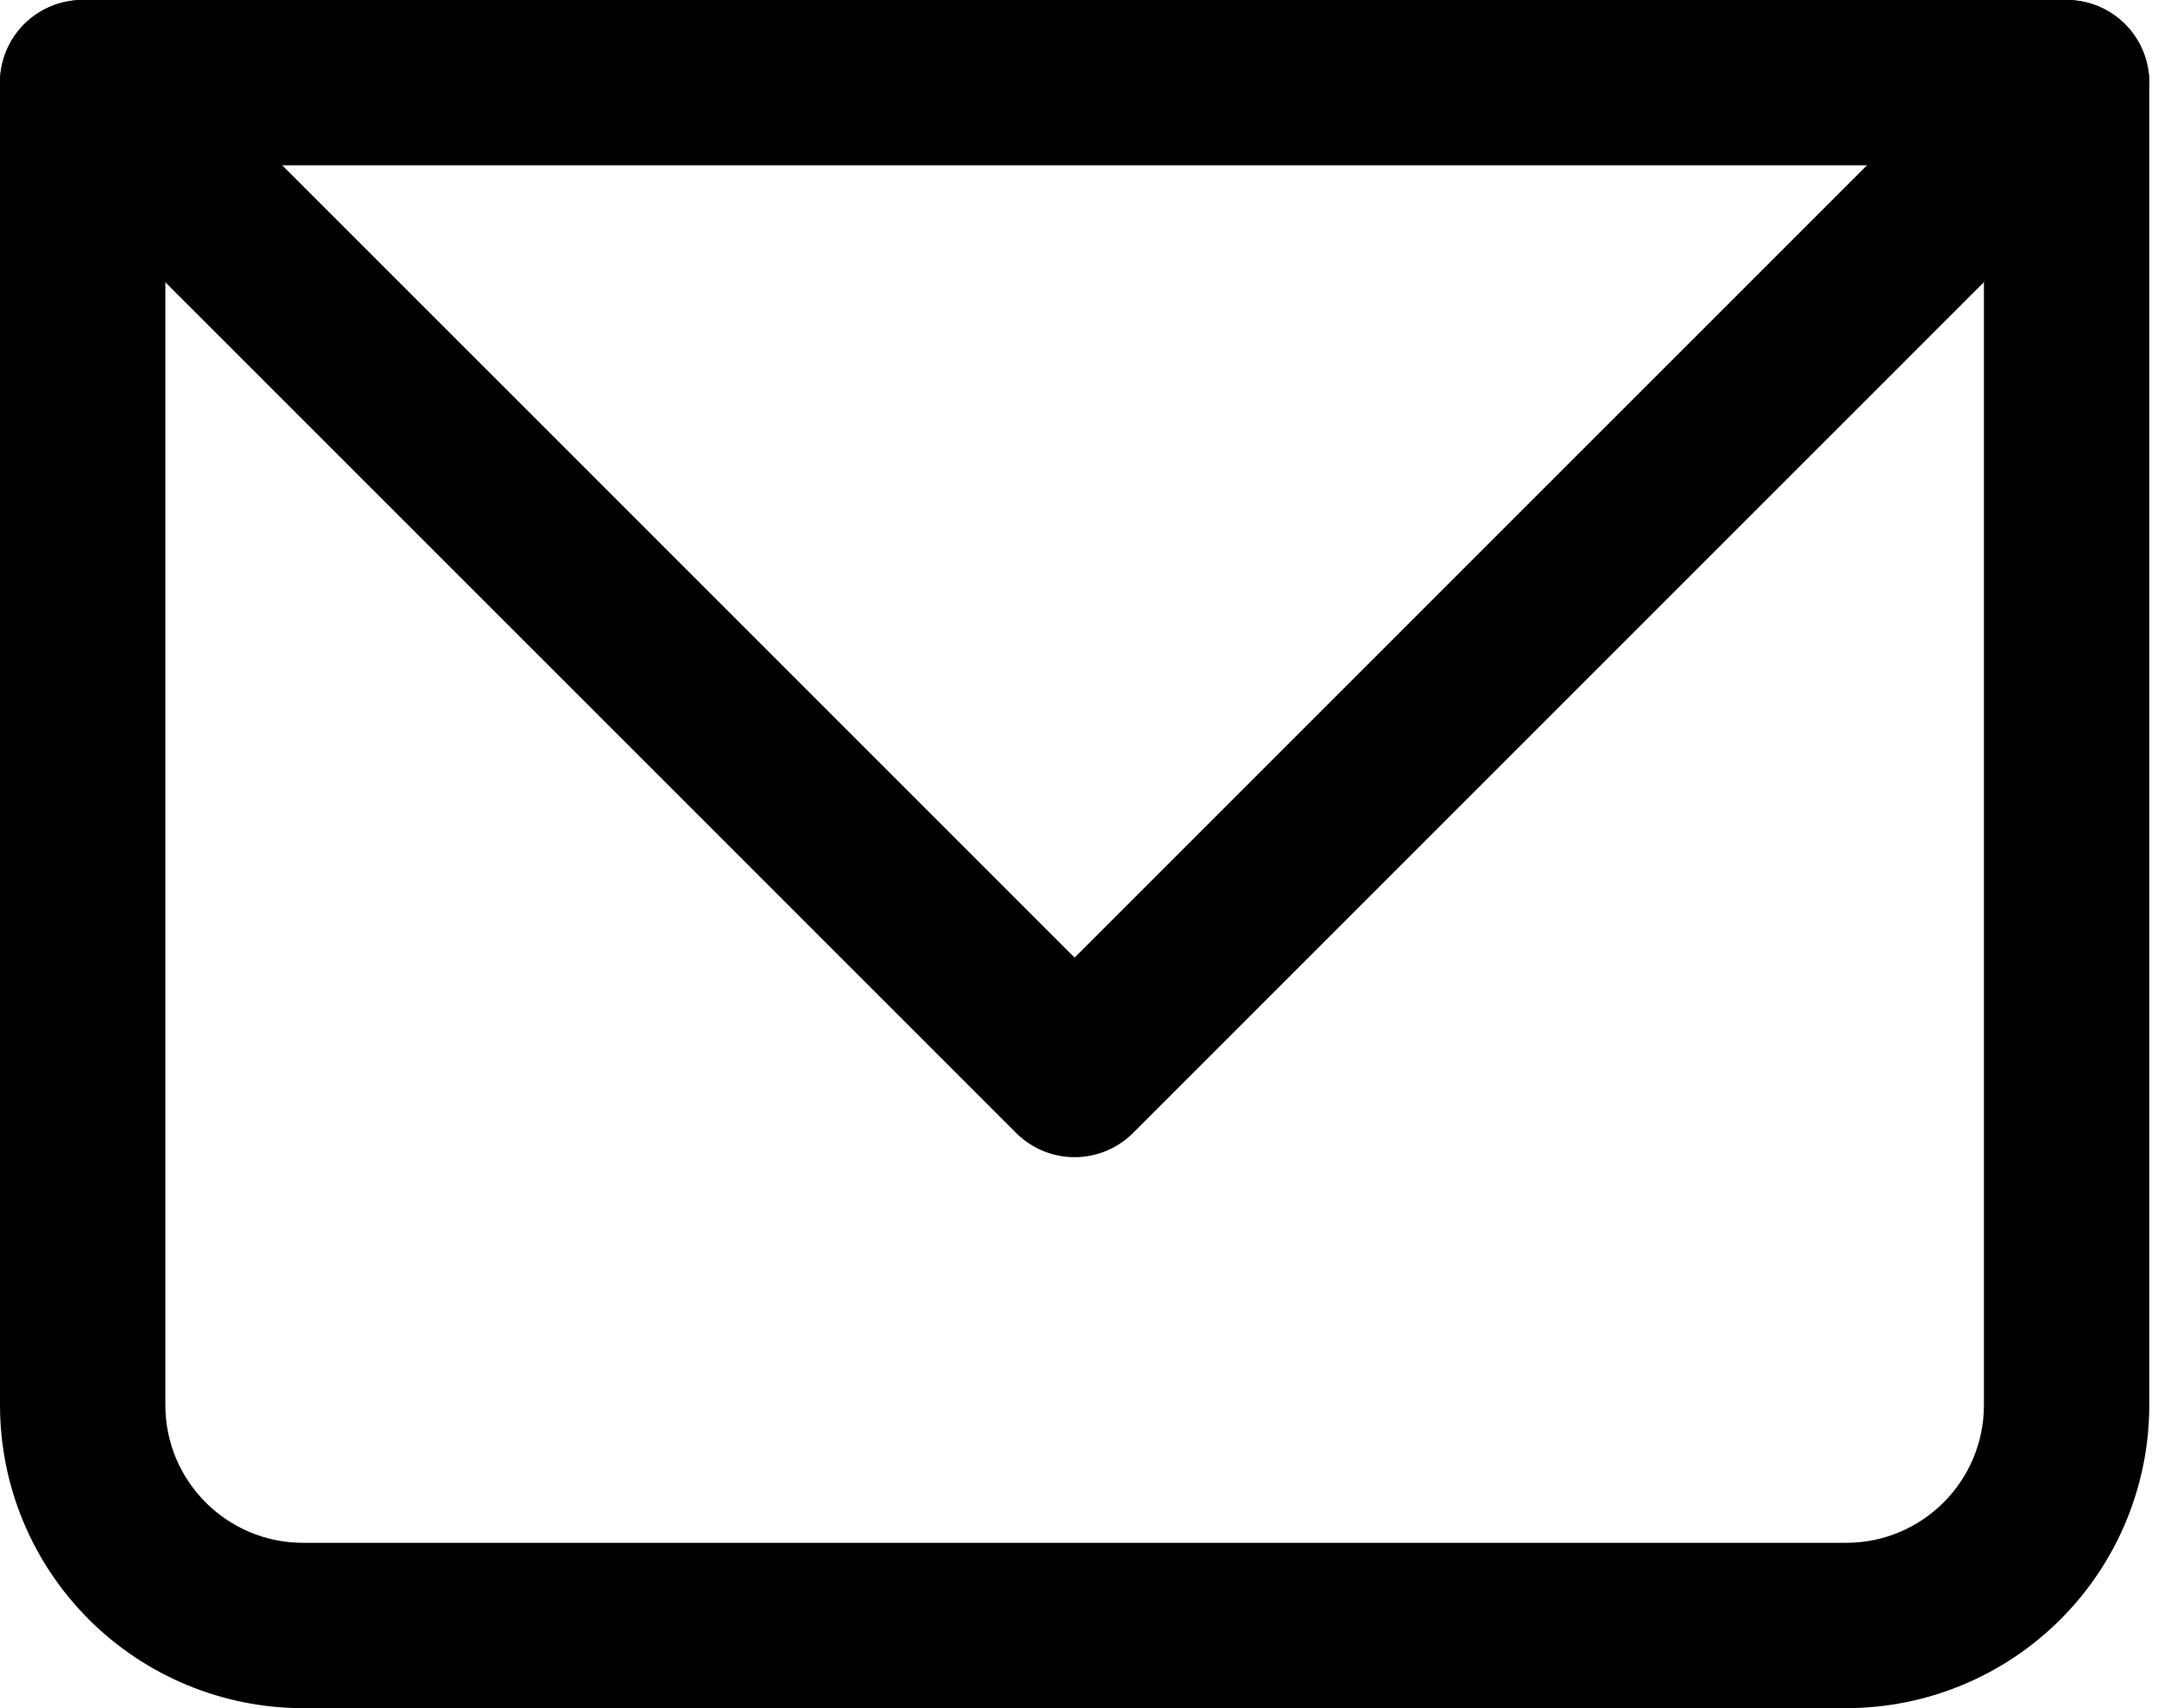
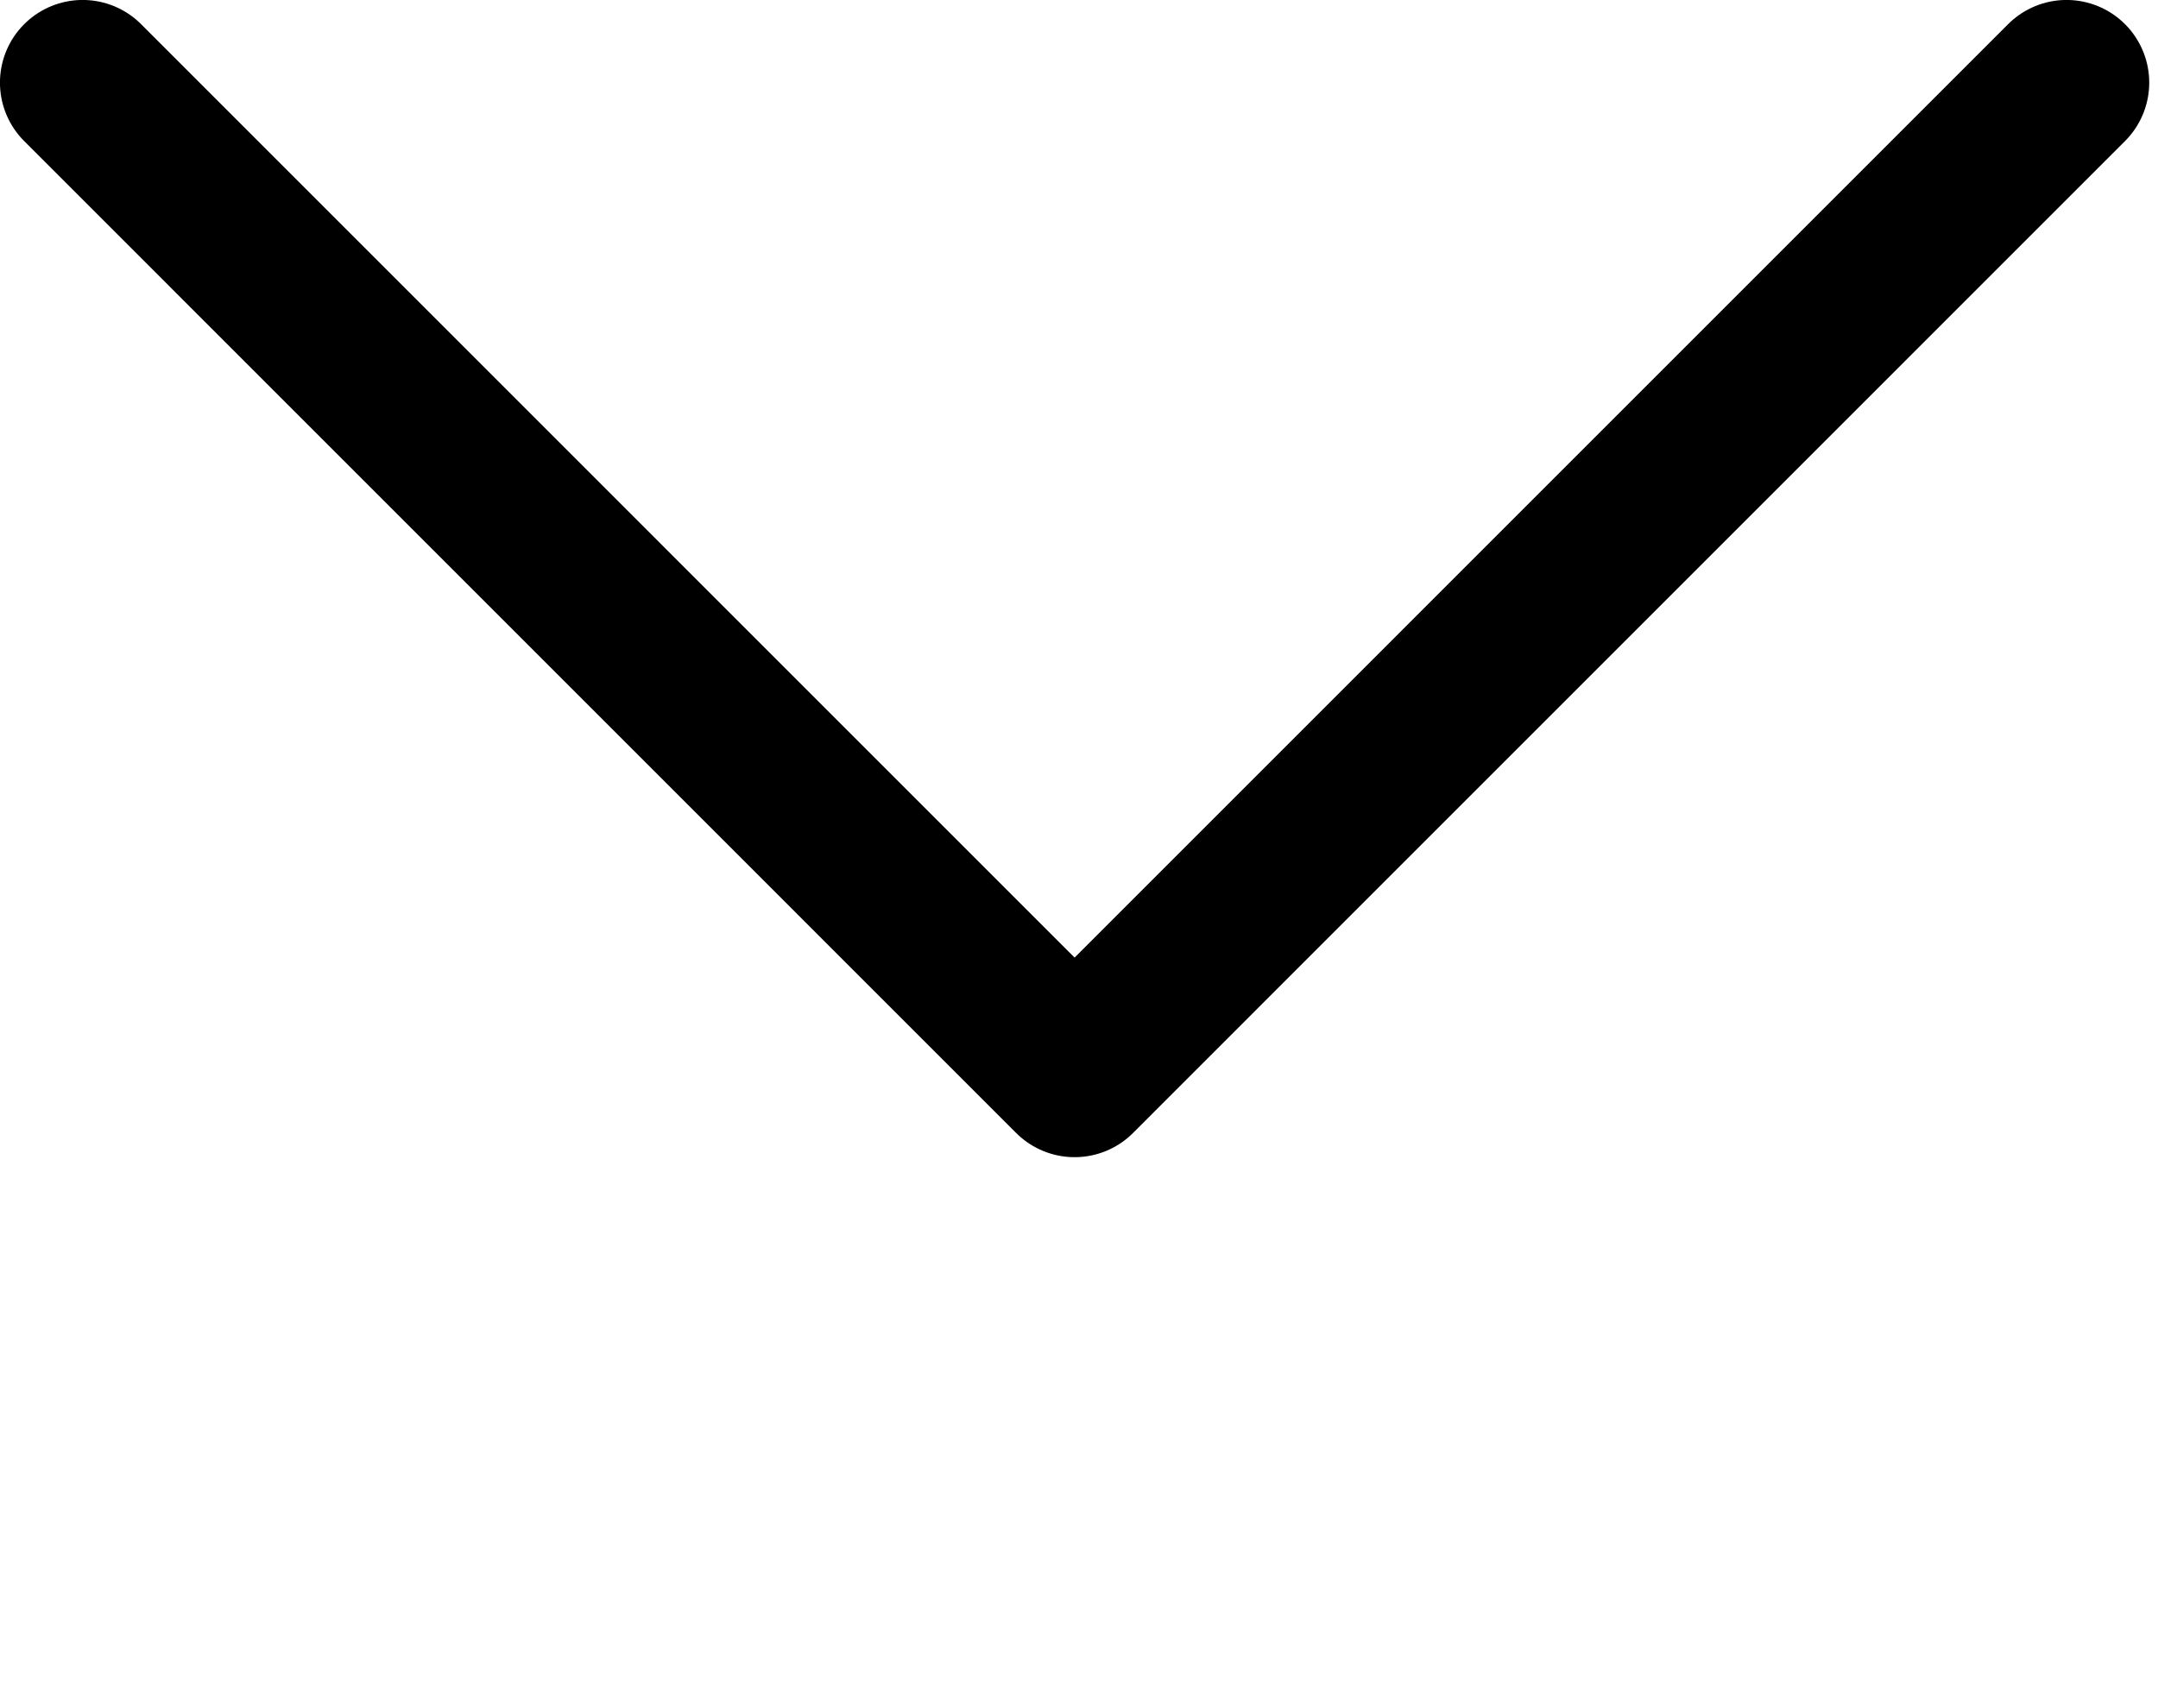
<svg xmlns="http://www.w3.org/2000/svg" width="24" height="19" viewBox="0 0 24 19" fill="none">
-   <path d="M0.919 0.919V-0C0.676 -0 0.442 0.097 0.269 0.269C0.097 0.442 0 0.675 0 0.919H0.919ZM22.984 0.919H23.903C23.903 0.675 23.806 0.442 23.634 0.269C23.462 0.097 23.228 -0 22.984 -0V0.919ZM0.919 1.839H22.984V-0H0.919V1.839ZM22.064 0.919V15.629H23.903V0.919H22.064ZM20.532 17.161H3.371V19H20.532V17.161ZM1.839 15.629V0.919H0V15.629H1.839ZM3.371 17.161C2.525 17.161 1.839 16.475 1.839 15.629H0C0 16.523 0.355 17.38 0.987 18.012C1.62 18.645 2.477 19 3.371 19V17.161ZM22.064 15.629C22.064 16.475 21.378 17.161 20.532 17.161V19C21.426 19 22.284 18.645 22.916 18.012C23.548 17.38 23.903 16.523 23.903 15.629H22.064Z" fill="black" />
  <path d="M0.919 0.919L11.951 11.952L22.983 0.919" stroke="black" stroke-width="1.839" stroke-linecap="round" stroke-linejoin="round" />
</svg>